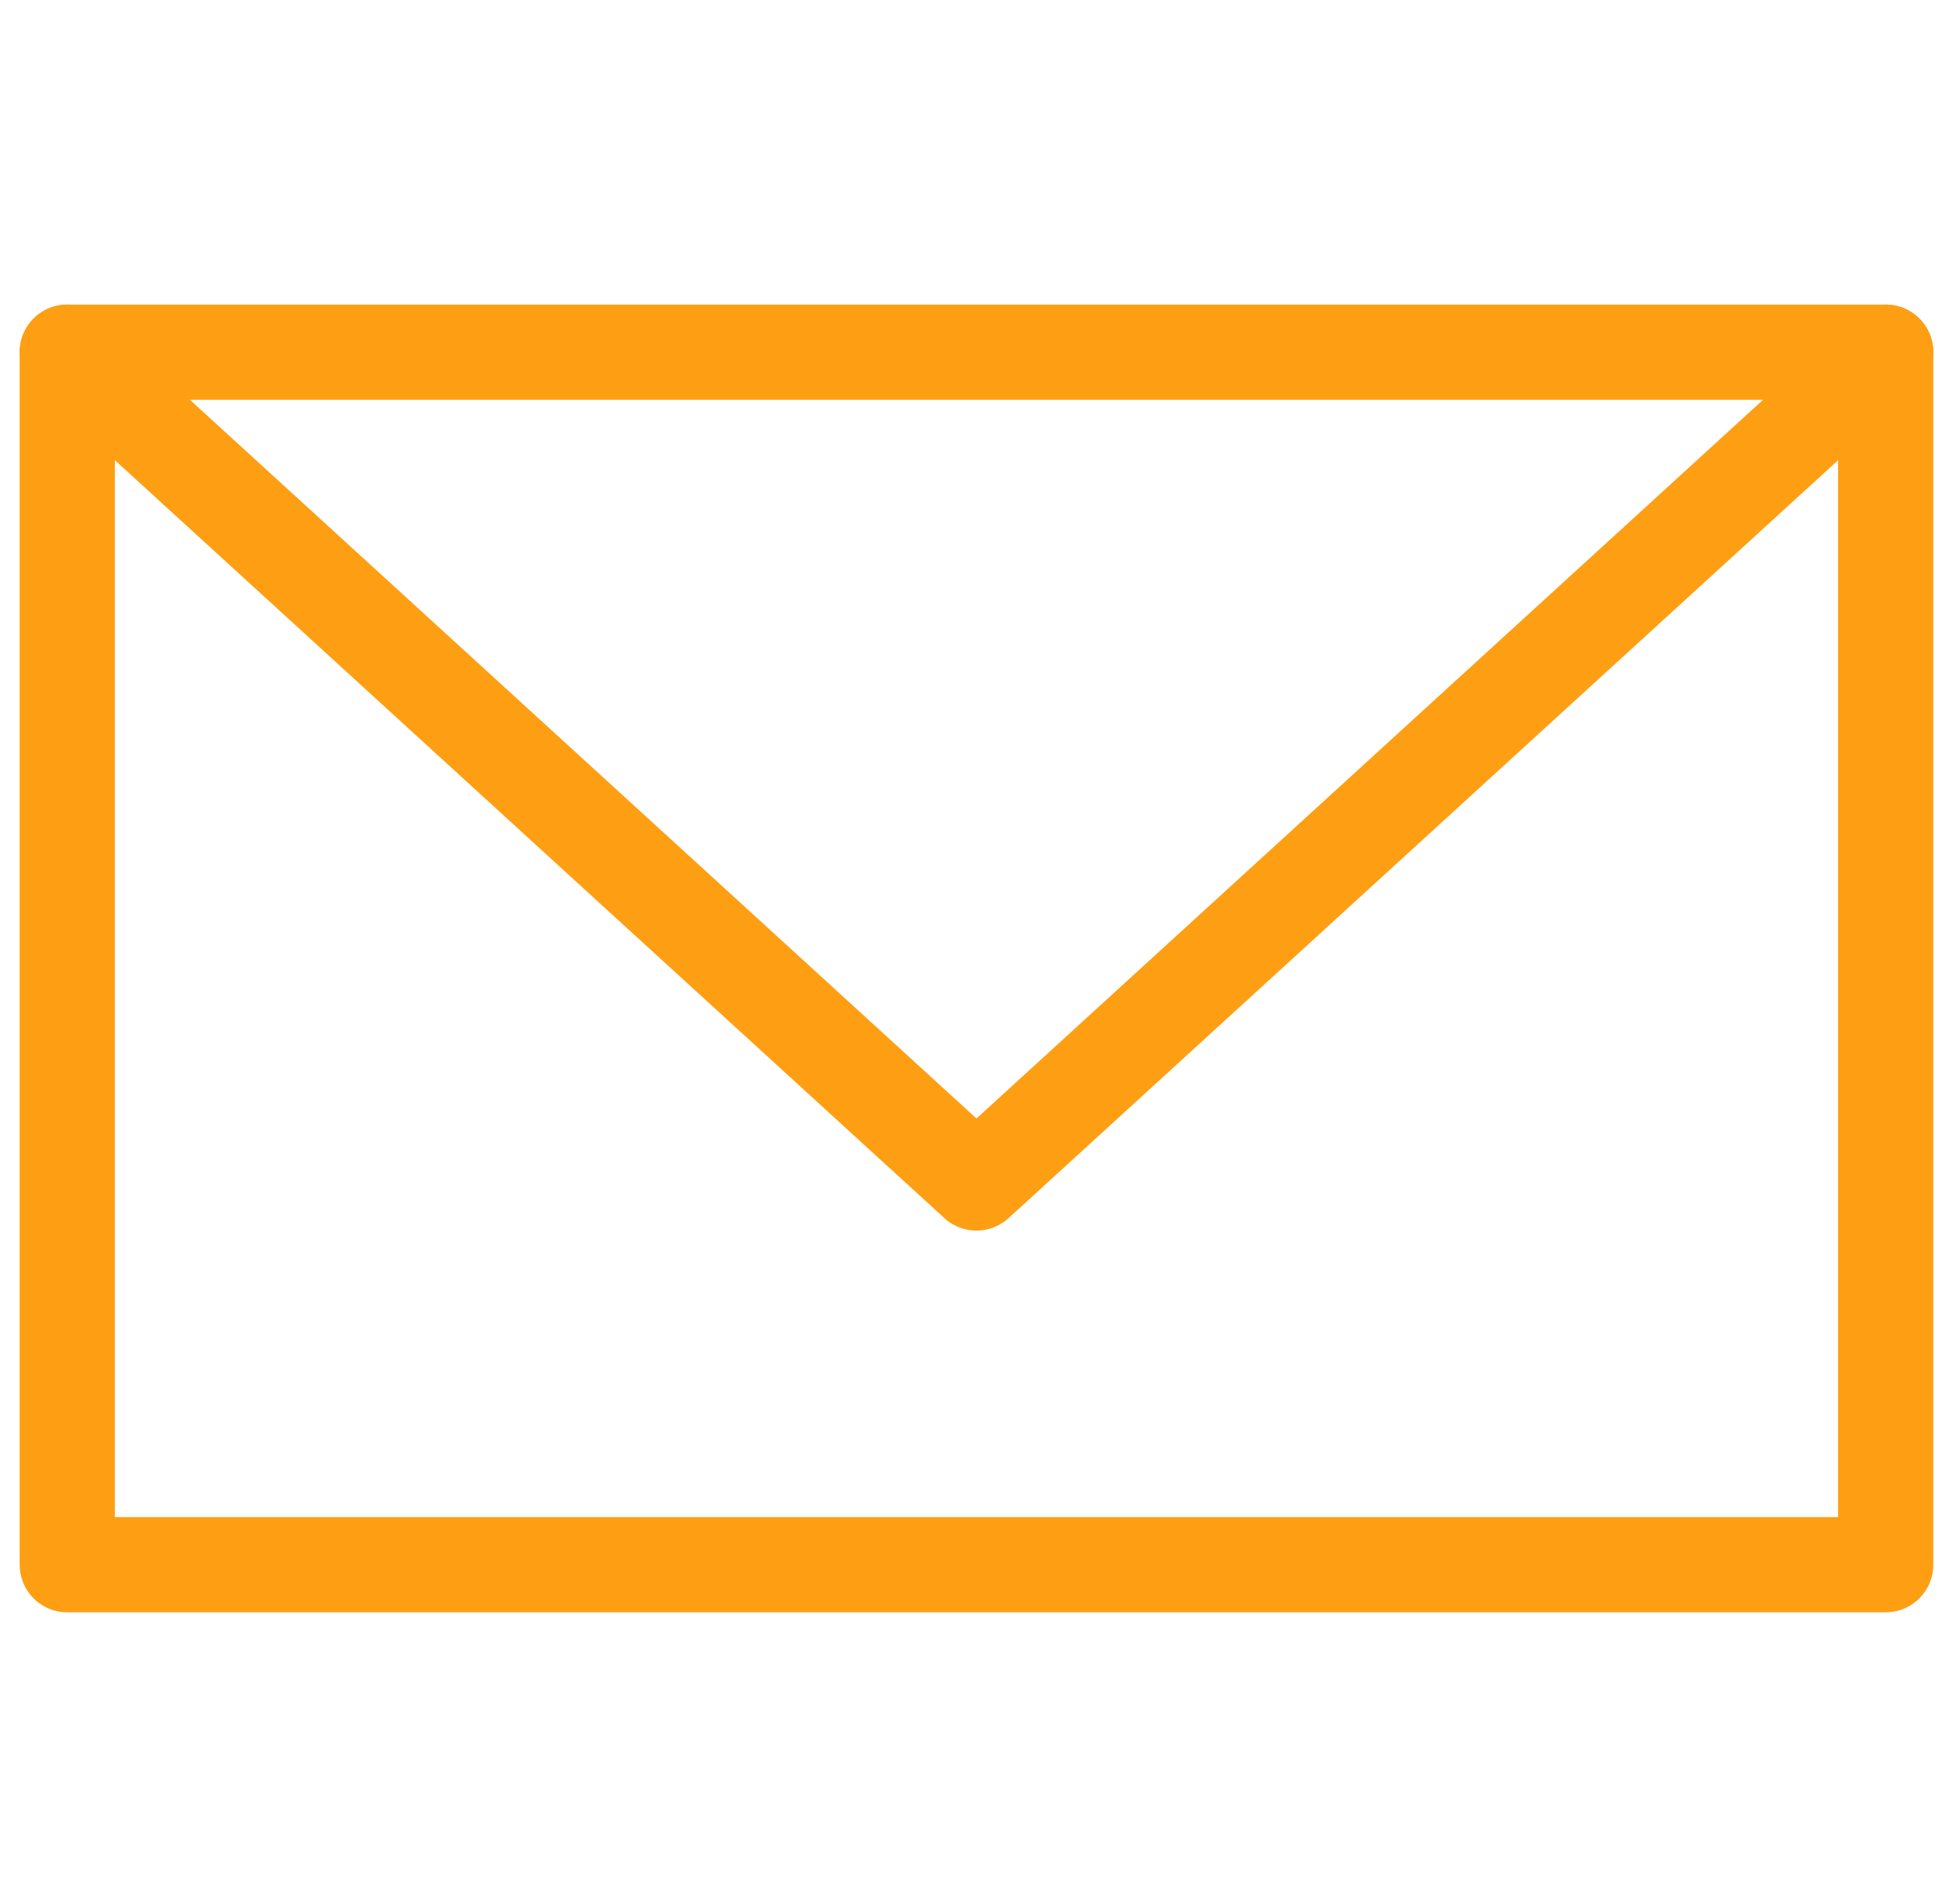
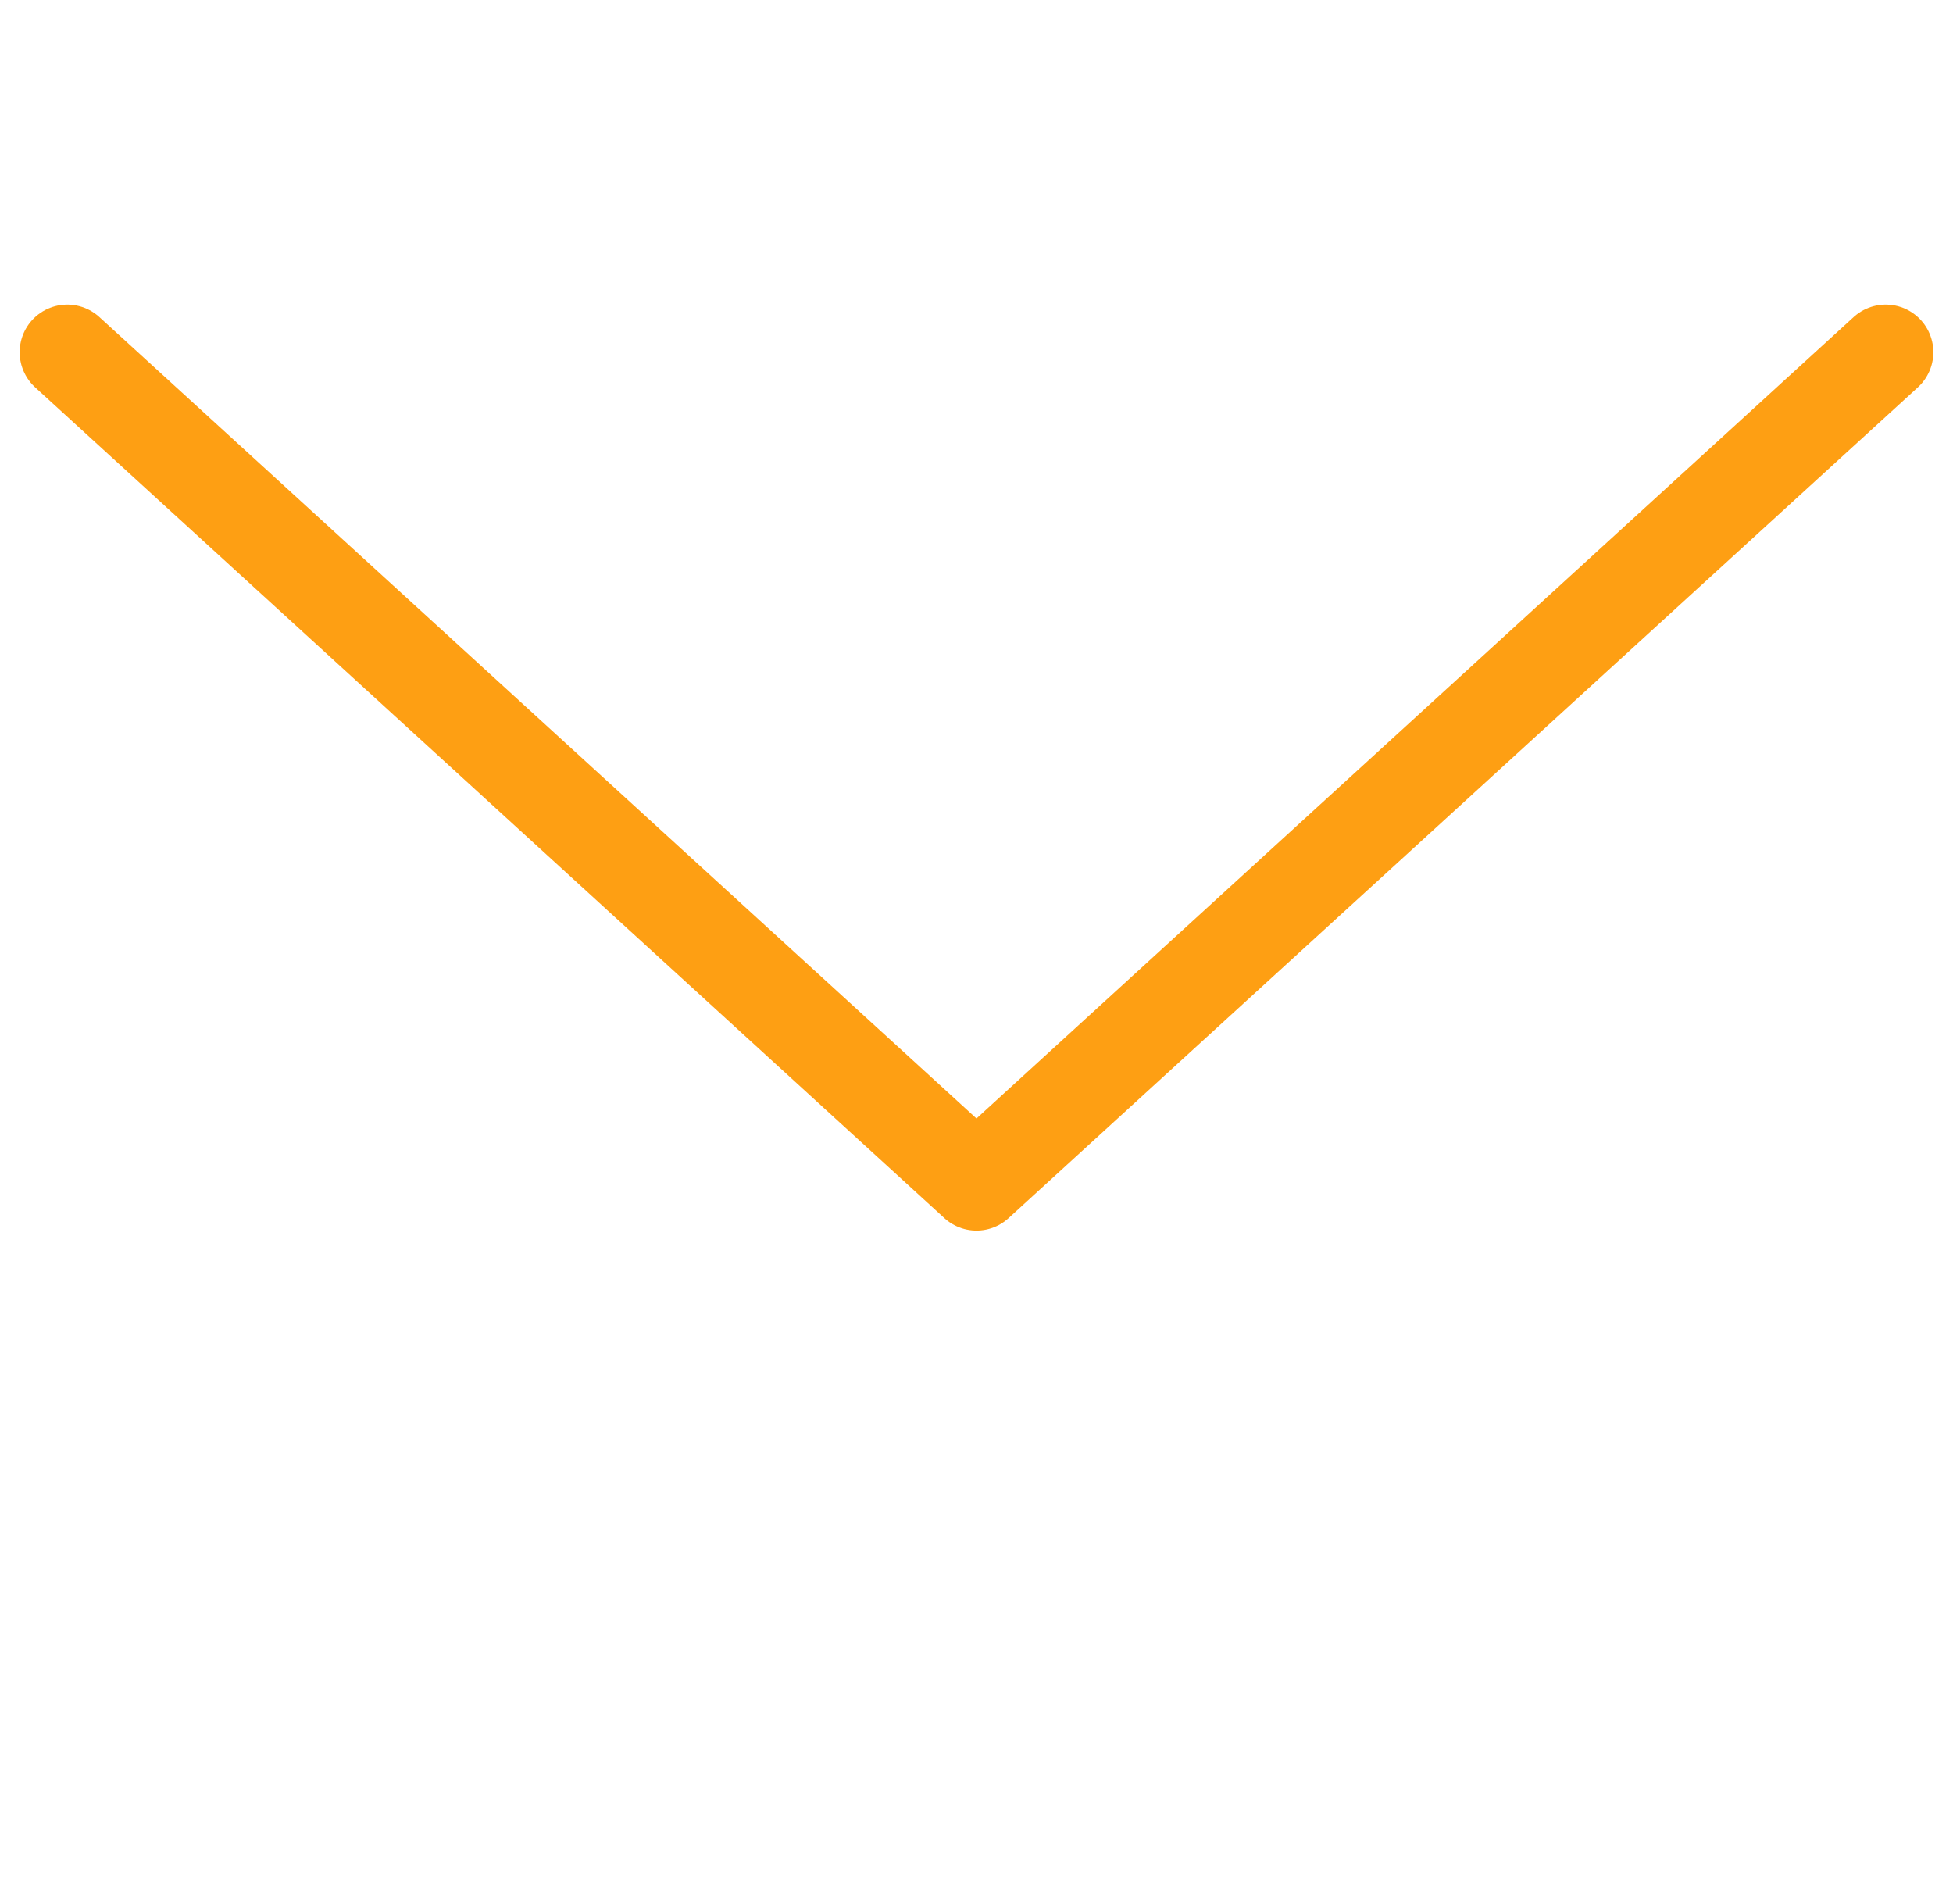
<svg xmlns="http://www.w3.org/2000/svg" width="41.027" height="40" viewBox="0 0 41.027 40">
  <g id="mail" transform="translate(-1831.487 -982)">
    <g id="Orion_envelope" transform="translate(1832.9 989.398)">
      <path id="layer2" d="M1.592,9.55,20.692,27,39.793,9.55" transform="translate(-1.592 -9.55)" fill="none" stroke="#fe9f13" stroke-linecap="round" stroke-linejoin="round" stroke-miterlimit="10" stroke-width="2" />
-       <path id="layer1" d="M1.592,9.55h38.2V35.018H1.592Z" transform="translate(-1.592 -9.55)" fill="none" stroke="#fe9f13" stroke-linecap="round" stroke-linejoin="round" stroke-miterlimit="10" stroke-width="2" />
    </g>
    <rect id="長方形_205" data-name="長方形 205" width="40" height="40" transform="translate(1832 982)" fill="none" />
  </g>
</svg>